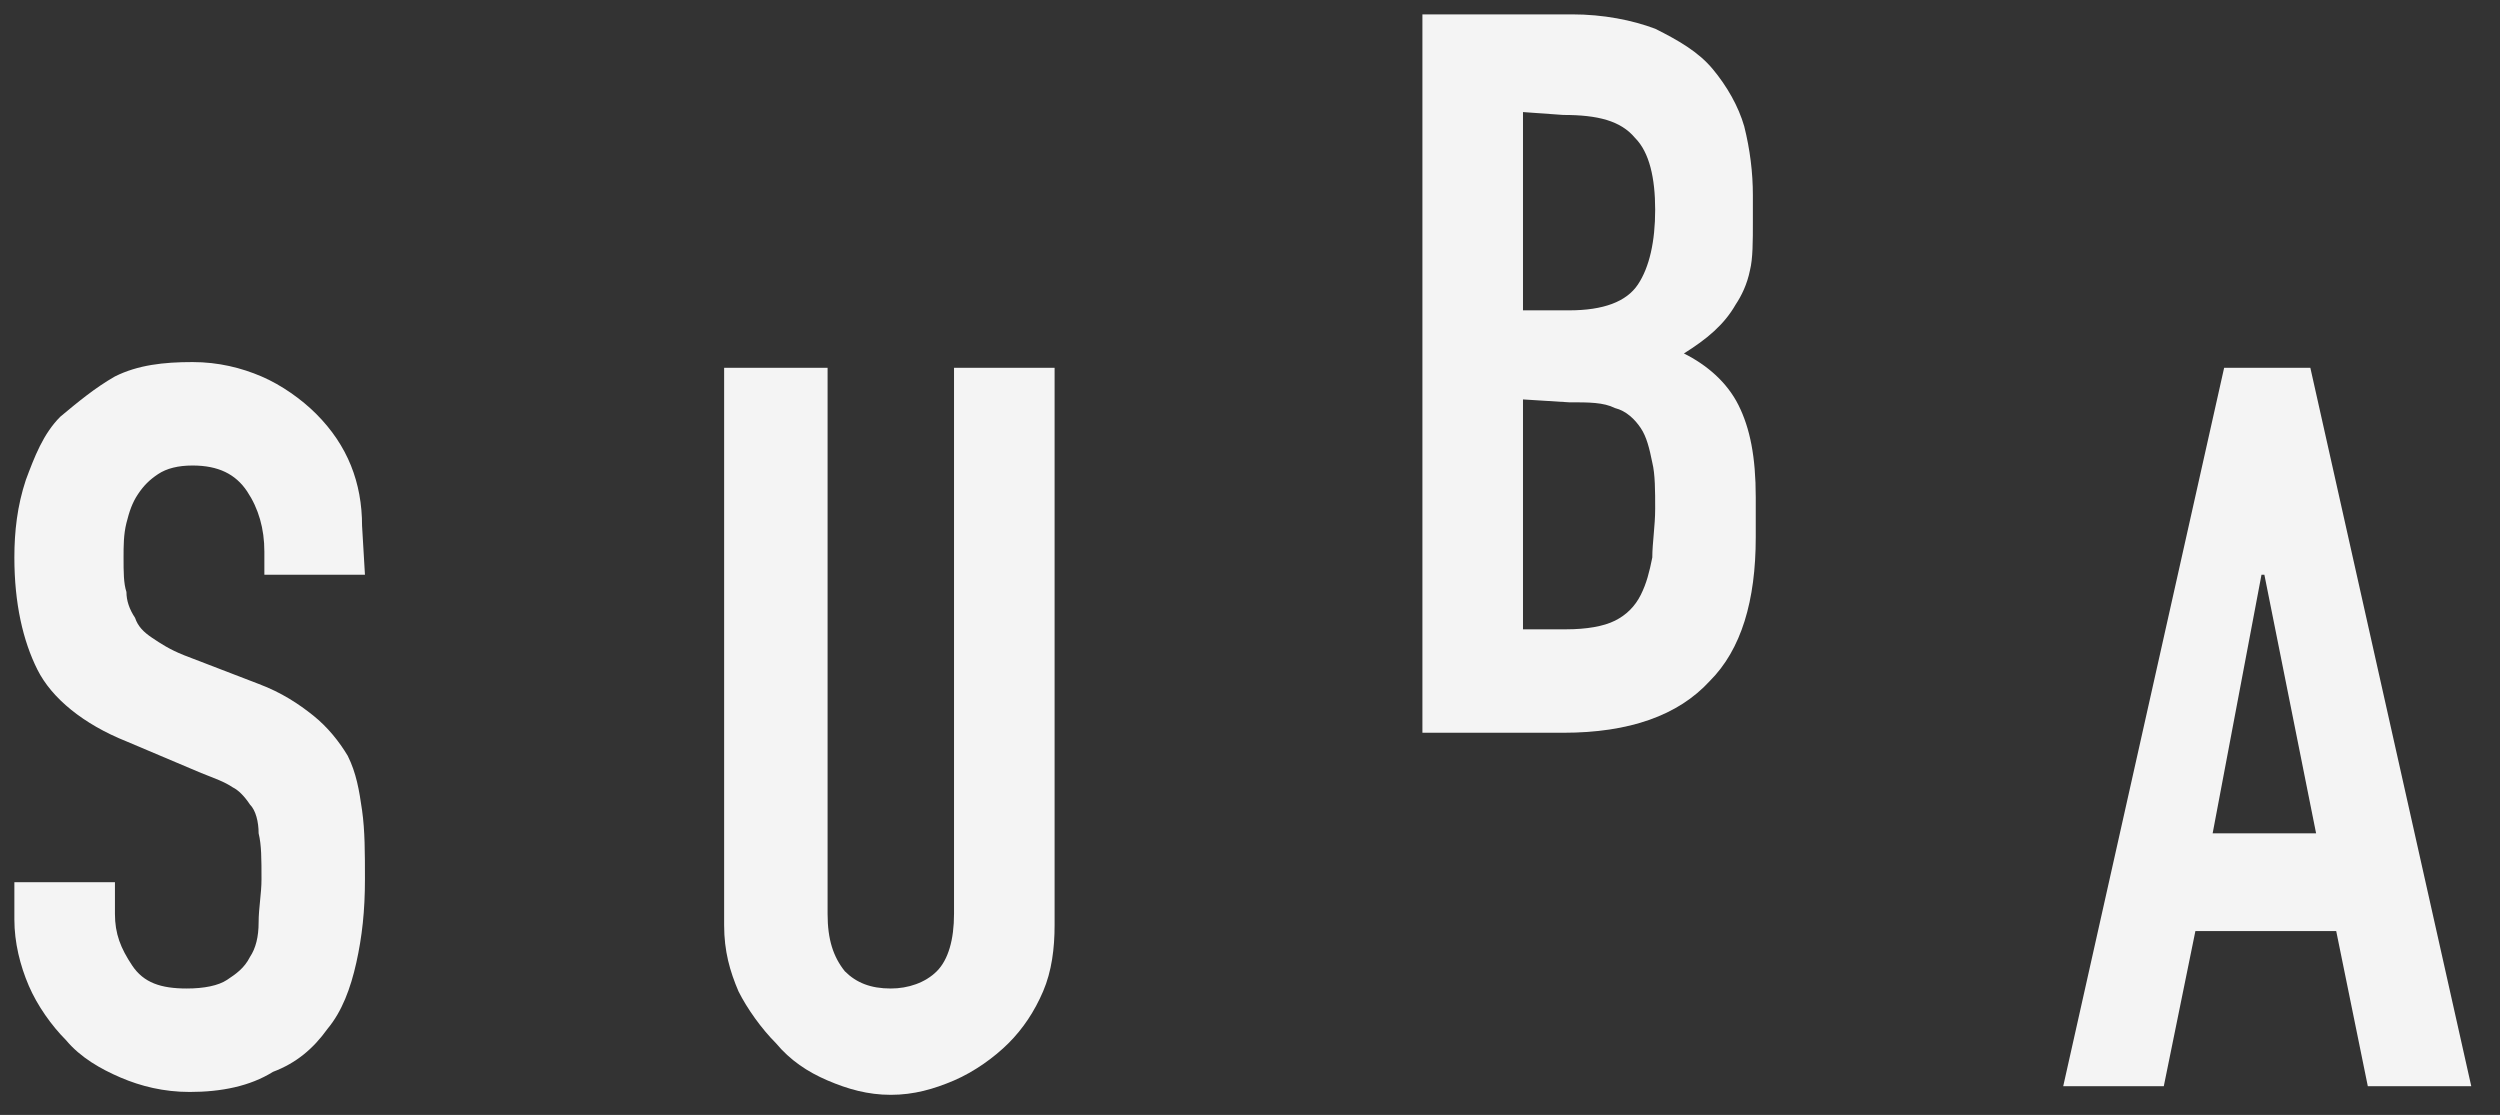
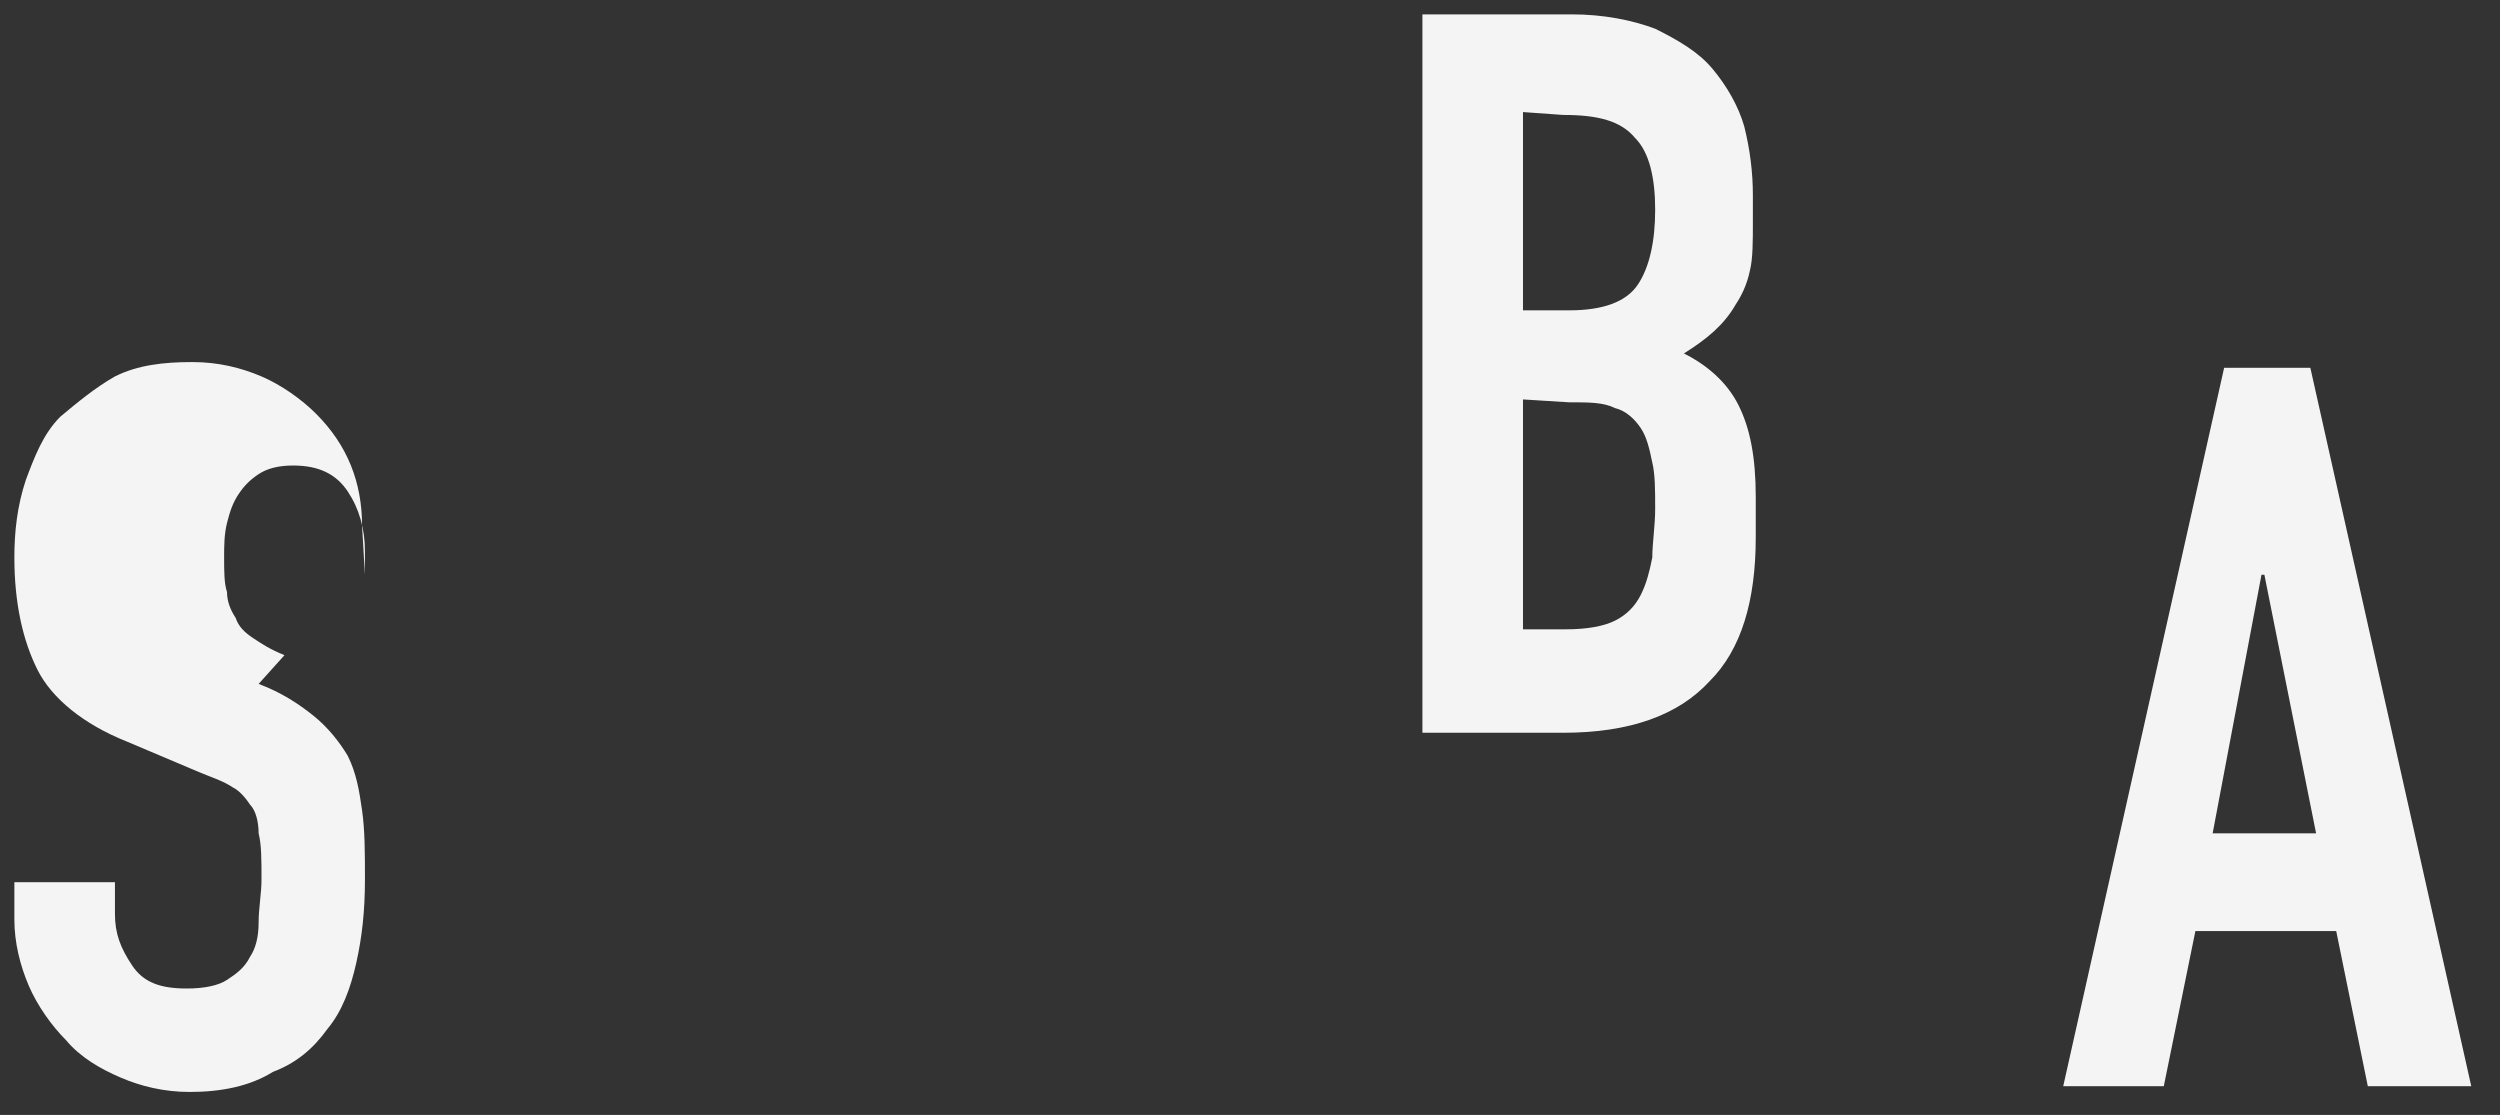
<svg xmlns="http://www.w3.org/2000/svg" id="Layer_1" x="0px" y="0px" width="87px" height="38.8px" viewBox="0 0 87 38.8" style="enable-background:new 0 0 87 38.8;" xml:space="preserve">
  <rect x="0" y="0" width="87" height="38.8" fill="#333333" stroke="none" />
  <style type="text/css">	.st0{fill:#F4F4F4;}</style>
  <g>
-     <path class="st0" d="M12.7,20H9.2v-0.8c0-0.8-0.2-1.5-0.6-2.1s-1-0.9-1.9-0.9c-0.5,0-0.9,0.1-1.2,0.3c-0.3,0.2-0.5,0.4-0.7,0.7  c-0.2,0.3-0.3,0.6-0.4,1c-0.1,0.4-0.1,0.8-0.1,1.2c0,0.5,0,0.9,0.1,1.2c0,0.3,0.1,0.6,0.3,0.9c0.1,0.3,0.3,0.5,0.6,0.7  c0.3,0.2,0.6,0.4,1.1,0.6L9,23.8c0.8,0.3,1.4,0.7,1.9,1.1c0.5,0.4,0.9,0.9,1.2,1.4c0.3,0.6,0.4,1.2,0.5,1.9  c0.1,0.7,0.1,1.5,0.1,2.4c0,1.1-0.1,2-0.3,2.9c-0.2,0.9-0.5,1.7-1,2.3c-0.5,0.7-1.1,1.2-1.9,1.5C8.7,37.8,7.7,38,6.6,38  c-0.9,0-1.7-0.2-2.4-0.5c-0.7-0.3-1.4-0.7-1.9-1.3c-0.5-0.5-1-1.2-1.3-1.9c-0.3-0.7-0.5-1.5-0.5-2.3v-1.3H4v1.1  c0,0.7,0.2,1.2,0.6,1.8s1,0.8,1.9,0.8c0.6,0,1.1-0.1,1.4-0.3c0.3-0.2,0.6-0.4,0.8-0.8c0.2-0.3,0.3-0.7,0.3-1.2c0-0.5,0.1-1,0.1-1.5  c0-0.7,0-1.2-0.1-1.6c0-0.4-0.1-0.8-0.3-1c-0.2-0.3-0.4-0.5-0.6-0.6c-0.3-0.2-0.6-0.3-1.1-0.5l-2.6-1.1c-1.5-0.6-2.6-1.5-3.1-2.5  c-0.5-1-0.8-2.3-0.8-3.9c0-0.9,0.1-1.8,0.4-2.7c0.3-0.8,0.6-1.6,1.2-2.2C2.7,14,3.3,13.5,4,13.1c0.8-0.4,1.7-0.5,2.7-0.5  c0.9,0,1.7,0.2,2.4,0.5c0.7,0.3,1.4,0.8,1.9,1.3c1.1,1.1,1.6,2.4,1.6,3.9L12.7,20L12.7,20z" />
-     <path class="st0" d="M36.7,12.8v19.4c0,0.8-0.1,1.6-0.4,2.3c-0.3,0.7-0.7,1.3-1.2,1.8c-0.5,0.5-1.2,1-1.9,1.3  c-0.7,0.3-1.4,0.5-2.2,0.5c-0.8,0-1.5-0.2-2.2-0.5c-0.7-0.3-1.3-0.7-1.8-1.3c-0.5-0.5-1-1.2-1.3-1.8c-0.3-0.7-0.5-1.4-0.5-2.3V12.8  h3.6v19c0,0.9,0.2,1.5,0.6,2c0.4,0.4,0.9,0.6,1.6,0.6c0.6,0,1.2-0.2,1.6-0.6c0.4-0.4,0.6-1.1,0.6-2v-19H36.7z" />
+     <path class="st0" d="M12.7,20v-0.8c0-0.8-0.2-1.5-0.6-2.1s-1-0.9-1.9-0.9c-0.5,0-0.9,0.1-1.2,0.3c-0.3,0.2-0.5,0.4-0.7,0.7  c-0.2,0.3-0.3,0.6-0.4,1c-0.1,0.4-0.1,0.8-0.1,1.2c0,0.5,0,0.9,0.1,1.2c0,0.3,0.1,0.6,0.3,0.9c0.1,0.3,0.3,0.5,0.6,0.7  c0.3,0.2,0.6,0.4,1.1,0.6L9,23.8c0.8,0.3,1.4,0.7,1.9,1.1c0.5,0.4,0.9,0.9,1.2,1.4c0.3,0.6,0.4,1.2,0.5,1.9  c0.1,0.7,0.1,1.5,0.1,2.4c0,1.1-0.1,2-0.3,2.9c-0.2,0.9-0.5,1.7-1,2.3c-0.5,0.7-1.1,1.2-1.9,1.5C8.7,37.8,7.7,38,6.6,38  c-0.9,0-1.7-0.2-2.4-0.5c-0.7-0.3-1.4-0.7-1.9-1.3c-0.5-0.5-1-1.2-1.3-1.9c-0.3-0.7-0.5-1.5-0.5-2.3v-1.3H4v1.1  c0,0.7,0.2,1.2,0.6,1.8s1,0.8,1.9,0.8c0.6,0,1.1-0.1,1.4-0.3c0.3-0.2,0.6-0.4,0.8-0.8c0.2-0.3,0.3-0.7,0.3-1.2c0-0.5,0.1-1,0.1-1.5  c0-0.7,0-1.2-0.1-1.6c0-0.4-0.1-0.8-0.3-1c-0.2-0.3-0.4-0.5-0.6-0.6c-0.3-0.2-0.6-0.3-1.1-0.5l-2.6-1.1c-1.5-0.6-2.6-1.5-3.1-2.5  c-0.5-1-0.8-2.3-0.8-3.9c0-0.9,0.1-1.8,0.4-2.7c0.3-0.8,0.6-1.6,1.2-2.2C2.7,14,3.3,13.5,4,13.1c0.8-0.4,1.7-0.5,2.7-0.5  c0.9,0,1.7,0.2,2.4,0.5c0.7,0.3,1.4,0.8,1.9,1.3c1.1,1.1,1.6,2.4,1.6,3.9L12.7,20L12.7,20z" />
    <path class="st0" d="M49.5,25.5v-25h5.2c1.1,0,2.1,0.2,2.9,0.5c0.8,0.4,1.5,0.8,2,1.4c0.5,0.6,0.9,1.3,1.1,2C60.9,5.2,61,6,61,6.8  v0.9C61,8.4,61,9,60.9,9.4c-0.1,0.5-0.3,0.9-0.5,1.2c-0.4,0.7-1,1.2-1.8,1.7c0.8,0.4,1.5,1,1.9,1.8c0.4,0.8,0.6,1.8,0.6,3.2v1.4  c0,2.2-0.5,3.9-1.6,5c-1.1,1.2-2.8,1.8-5.1,1.8L49.5,25.5L49.5,25.5z M53,3.9v6.9h1.6c1.2,0,2-0.3,2.4-0.9c0.4-0.6,0.6-1.5,0.6-2.6  c0-1.1-0.2-2-0.7-2.5c-0.5-0.6-1.3-0.8-2.5-0.8L53,3.9L53,3.9z M53,13.9v8h1.5c0.7,0,1.3-0.1,1.7-0.3c0.4-0.2,0.7-0.5,0.9-0.9  c0.2-0.4,0.3-0.8,0.4-1.3c0-0.5,0.1-1.1,0.1-1.7c0-0.6,0-1.2-0.1-1.6c-0.1-0.5-0.2-0.9-0.4-1.2c-0.2-0.3-0.5-0.6-0.9-0.7  c-0.4-0.2-0.9-0.2-1.6-0.2L53,13.9L53,13.9z" />
    <path class="st0" d="M71.8,37.8l5.6-25h3l5.6,25h-3.6l-1.1-5.4h-4.9l-1.1,5.4H71.8z M80.6,29l-1.8-9h-0.1L77,29H80.6z" />
  </g>
</svg>